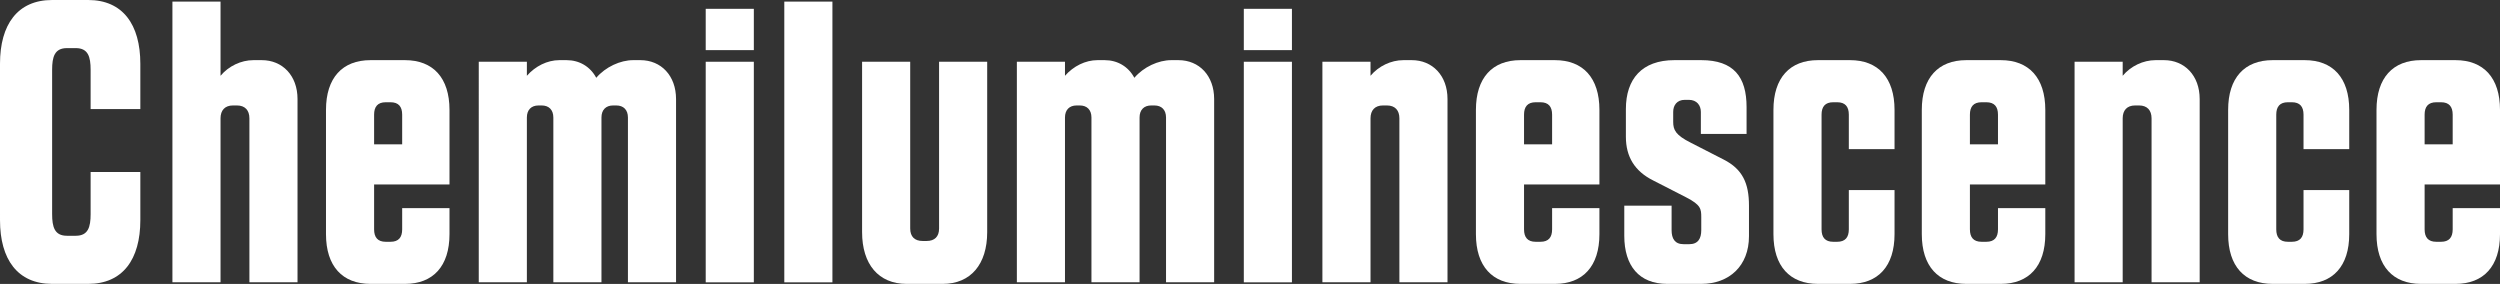
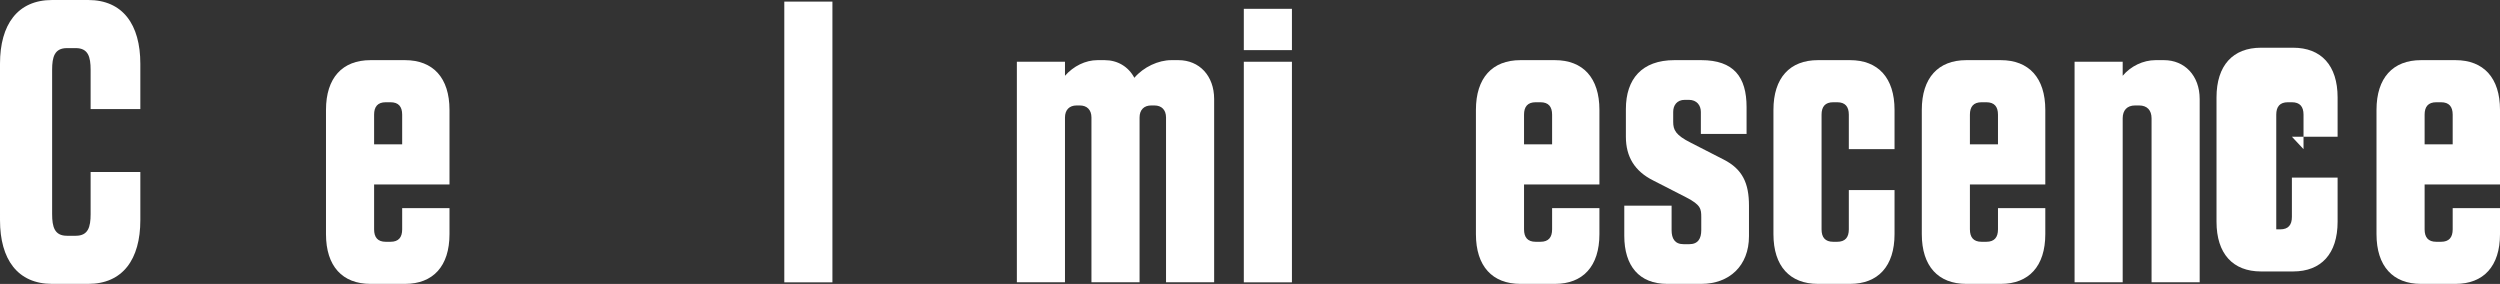
<svg xmlns="http://www.w3.org/2000/svg" id="Layer_2" data-name="Layer 2" viewBox="0 0 436.44 49.57">
  <rect x="0" y="0" width="436.44" height="49.57" fill="#333333" stroke="none" />
  <defs>
    <style>
      .cls-1 {
        fill: #fff;
      }
    </style>
  </defs>
  <g id="HK_Remix" data-name="HK Remix">
    <g>
      <path class="cls-1" d="M15.82,19.04v-6.86c0-2.24-.42-3.78-2.59-3.78h-1.54c-2.17,0-2.59,1.54-2.59,3.78v25.2c0,2.24.42,3.78,2.59,3.78h1.54c2.17,0,2.59-1.54,2.59-3.78v-7.35h8.68v8.4c0,6.86-3.08,11.13-9.1,11.13h-6.3c-6.02,0-9.1-4.27-9.1-11.13V11.13C0,4.27,3.08,0,9.1,0h6.3c6.02,0,9.1,4.27,9.1,11.13v7.91h-8.68Z" />
-       <path class="cls-1" d="M43.54,20.65c0-1.4-.77-2.24-2.17-2.24h-.7c-1.4,0-2.17.84-2.17,2.24v28.63h-8.4V.28h8.4v12.95c1.4-1.68,3.57-2.73,5.74-2.73h1.47c3.57,0,6.23,2.66,6.23,6.79v31.99h-8.4v-28.63Z" />
      <path class="cls-1" d="M65.31,32.2v7.84c0,1.4.63,2.17,2.03,2.17h.84c1.4,0,2.03-.77,2.03-2.17v-3.71h8.26v4.55c0,5.6-2.87,8.68-7.77,8.68h-6.02c-4.9,0-7.77-3.08-7.77-8.68v-21.7c0-5.6,2.87-8.68,7.77-8.68h6.02c4.9,0,7.77,3.08,7.77,8.68v13.02h-13.16ZM65.31,20.02v5.18h4.9v-5.18c0-1.4-.63-2.17-2.03-2.17h-.84c-1.4,0-2.03.77-2.03,2.17Z" />
-       <path class="cls-1" d="M96.6,20.51c0-1.33-.77-2.1-2.03-2.1h-.56c-1.26,0-2.03.77-2.03,2.1v28.77h-8.4V10.78h8.4v2.45c1.47-1.68,3.57-2.73,5.67-2.73h1.26c2.24,0,4.13,1.12,5.18,3.08,1.61-1.89,4.2-3.08,6.44-3.08h1.26c3.64,0,6.23,2.73,6.23,6.79v31.99h-8.4v-28.77c0-1.33-.77-2.1-2.03-2.1h-.56c-1.26,0-2.03.77-2.03,2.1v28.77h-8.4v-28.77Z" />
-       <path class="cls-1" d="M131.6,8.75h-8.4V1.54h8.4v7.21ZM131.6,49.29h-8.4V10.78h8.4v38.5Z" />
      <path class="cls-1" d="M145.32,49.29h-8.4V.28h8.4v49Z" />
-       <path class="cls-1" d="M172.34,10.78v29.75c0,5.6-2.87,9.03-7.77,9.03h-6.3c-4.9,0-7.77-3.43-7.77-9.03V10.78h8.4v29.12c0,1.4.77,2.17,2.17,2.17h.7c1.4,0,2.17-.77,2.17-2.17V10.78h8.4Z" />
      <path class="cls-1" d="M190.54,20.51c0-1.33-.77-2.1-2.03-2.1h-.56c-1.26,0-2.03.77-2.03,2.1v28.77h-8.4V10.78h8.4v2.45c1.47-1.68,3.57-2.73,5.67-2.73h1.26c2.24,0,4.13,1.12,5.18,3.08,1.61-1.89,4.2-3.08,6.44-3.08h1.26c3.64,0,6.23,2.73,6.23,6.79v31.99h-8.4v-28.77c0-1.33-.77-2.1-2.03-2.1h-.56c-1.26,0-2.03.77-2.03,2.1v28.77h-8.4v-28.77Z" />
      <path class="cls-1" d="M225.54,8.75h-8.4V1.54h8.4v7.21ZM225.54,49.29h-8.4V10.78h8.4v38.5Z" />
-       <path class="cls-1" d="M244.3,20.65c0-1.4-.77-2.24-2.17-2.24h-.7c-1.4,0-2.17.84-2.17,2.24v28.63h-8.4V10.78h8.4v2.45c1.4-1.68,3.57-2.73,5.74-2.73h1.47c3.57,0,6.23,2.66,6.23,6.79v31.99h-8.4v-28.63Z" />
      <path class="cls-1" d="M266.06,32.2v7.84c0,1.4.63,2.17,2.03,2.17h.84c1.4,0,2.03-.77,2.03-2.17v-3.71h8.26v4.55c0,5.6-2.87,8.68-7.77,8.68h-6.02c-4.9,0-7.77-3.08-7.77-8.68v-21.7c0-5.6,2.87-8.68,7.77-8.68h6.02c4.9,0,7.77,3.08,7.77,8.68v13.02h-13.16ZM266.06,20.02v5.18h4.9v-5.18c0-1.4-.63-2.17-2.03-2.17h-.84c-1.4,0-2.03.77-2.03,2.17Z" />
      <path class="cls-1" d="M283.84,19.04c0-5.25,2.8-8.54,8.47-8.54h4.69c5.67,0,7.91,2.94,7.91,8.19v4.69h-7.98v-3.85c0-1.12-.7-2.1-2.1-2.1h-.7c-1.4,0-2.03.98-2.03,2.1v1.75c0,1.4.42,2.31,3.08,3.64l5.74,2.94c3.29,1.68,4.41,4.13,4.41,8.05v5.32c0,5.18-3.43,8.33-8.33,8.33h-5.95c-4.9,0-7.49-3.15-7.49-8.4v-5.25h8.26v4.27c0,1.47.56,2.45,2.1,2.45h.98c1.54,0,2.1-.98,2.1-2.45v-2.24c0-1.47-.07-2.17-2.66-3.5l-5.74-2.94c-3.22-1.61-4.76-4.13-4.76-7.63v-4.83Z" />
      <path class="cls-1" d="M322.76,26.04v-6.02c0-1.4-.63-2.17-2.03-2.17h-.7c-1.4,0-2.03.77-2.03,2.17v20.02c0,1.4.63,2.17,2.03,2.17h.7c1.4,0,2.03-.77,2.03-2.17v-6.86h7.98v7.7c0,5.6-2.87,8.68-7.77,8.68h-5.6c-4.9,0-7.77-3.08-7.77-8.68v-21.7c0-5.6,2.87-8.68,7.77-8.68h5.6c4.9,0,7.77,3.08,7.77,8.68v6.86h-7.98Z" />
      <path class="cls-1" d="M343.9,32.2v7.84c0,1.4.63,2.17,2.03,2.17h.84c1.4,0,2.03-.77,2.03-2.17v-3.71h8.26v4.55c0,5.6-2.87,8.68-7.77,8.68h-6.02c-4.9,0-7.77-3.08-7.77-8.68v-21.7c0-5.6,2.87-8.68,7.77-8.68h6.02c4.9,0,7.77,3.08,7.77,8.68v13.02h-13.16ZM343.9,20.02v5.18h4.9v-5.18c0-1.4-.63-2.17-2.03-2.17h-.84c-1.4,0-2.03.77-2.03,2.17Z" />
      <path class="cls-1" d="M375.61,20.65c0-1.4-.77-2.24-2.17-2.24h-.7c-1.4,0-2.17.84-2.17,2.24v28.63h-8.4V10.78h8.4v2.45c1.4-1.68,3.57-2.73,5.74-2.73h1.47c3.57,0,6.23,2.66,6.23,6.79v31.99h-8.4v-28.63Z" />
-       <path class="cls-1" d="M402.14,26.04v-6.02c0-1.4-.63-2.17-2.03-2.17h-.7c-1.4,0-2.03.77-2.03,2.17v20.02c0,1.4.63,2.17,2.03,2.17h.7c1.4,0,2.03-.77,2.03-2.17v-6.86h7.98v7.7c0,5.6-2.87,8.68-7.77,8.68h-5.6c-4.9,0-7.77-3.08-7.77-8.68v-21.7c0-5.6,2.87-8.68,7.77-8.68h5.6c4.9,0,7.77,3.08,7.77,8.68v6.86h-7.98Z" />
+       <path class="cls-1" d="M402.14,26.04v-6.02c0-1.4-.63-2.17-2.03-2.17h-.7c-1.4,0-2.03.77-2.03,2.17v20.02h.7c1.4,0,2.03-.77,2.03-2.17v-6.86h7.98v7.7c0,5.6-2.87,8.68-7.77,8.68h-5.6c-4.9,0-7.77-3.08-7.77-8.68v-21.7c0-5.6,2.87-8.68,7.77-8.68h5.6c4.9,0,7.77,3.08,7.77,8.68v6.86h-7.98Z" />
      <path class="cls-1" d="M423.28,32.2v7.84c0,1.4.63,2.17,2.03,2.17h.84c1.4,0,2.03-.77,2.03-2.17v-3.71h8.26v4.55c0,5.6-2.87,8.68-7.77,8.68h-6.02c-4.9,0-7.77-3.08-7.77-8.68v-21.7c0-5.6,2.87-8.68,7.77-8.68h6.02c4.9,0,7.77,3.08,7.77,8.68v13.02h-13.16ZM423.28,20.02v5.18h4.9v-5.18c0-1.4-.63-2.17-2.03-2.17h-.84c-1.4,0-2.03.77-2.03,2.17Z" />
    </g>
  </g>
</svg>